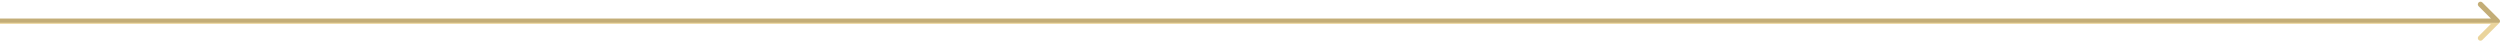
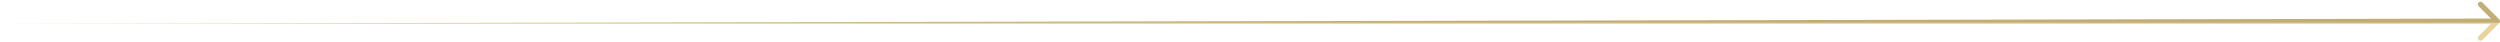
<svg xmlns="http://www.w3.org/2000/svg" width="943" height="16" viewBox="0 0 943 16" fill="none">
-   <path d="M942.707 8.707C943.098 8.317 943.098 7.684 942.707 7.293L936.343 0.929C935.953 0.538 935.319 0.538 934.929 0.929C934.538 1.32 934.538 1.953 934.929 2.343L940.586 8L934.929 13.657C934.538 14.047 934.538 14.681 934.929 15.071C935.319 15.462 935.953 15.462 936.343 15.071L942.707 8.707ZM-8.74228e-08 9L942 9L942 7L8.74228e-08 7L-8.74228e-08 9Z" fill="url(#paint0_linear_226_59)" />
+   <path d="M942.707 8.707C943.098 8.317 943.098 7.684 942.707 7.293L936.343 0.929C935.953 0.538 935.319 0.538 934.929 0.929C934.538 1.32 934.538 1.953 934.929 2.343L940.586 8L934.929 13.657C934.538 14.047 934.538 14.681 934.929 15.071C935.319 15.462 935.953 15.462 936.343 15.071L942.707 8.707ZM-8.74228e-08 9L942 9L942 7L-8.74228e-08 9Z" fill="url(#paint0_linear_226_59)" />
  <defs>
    <linearGradient id="paint0_linear_226_59" x1="471" y1="8.393" x2="471" y2="8.687" gradientUnits="userSpaceOnUse">
      <stop stop-color="#C3AD77" />
      <stop offset="1" stop-color="#EAD49C" />
    </linearGradient>
  </defs>
</svg>